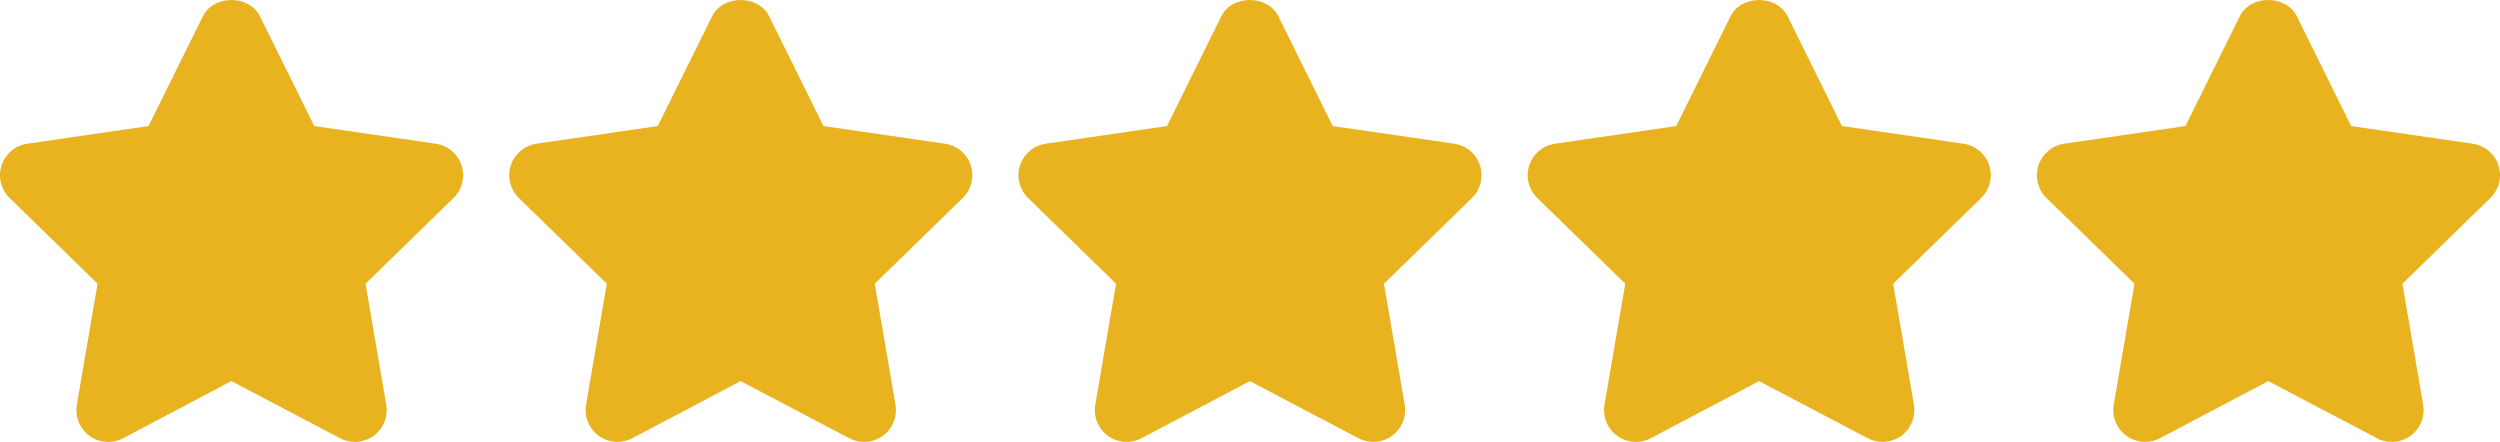
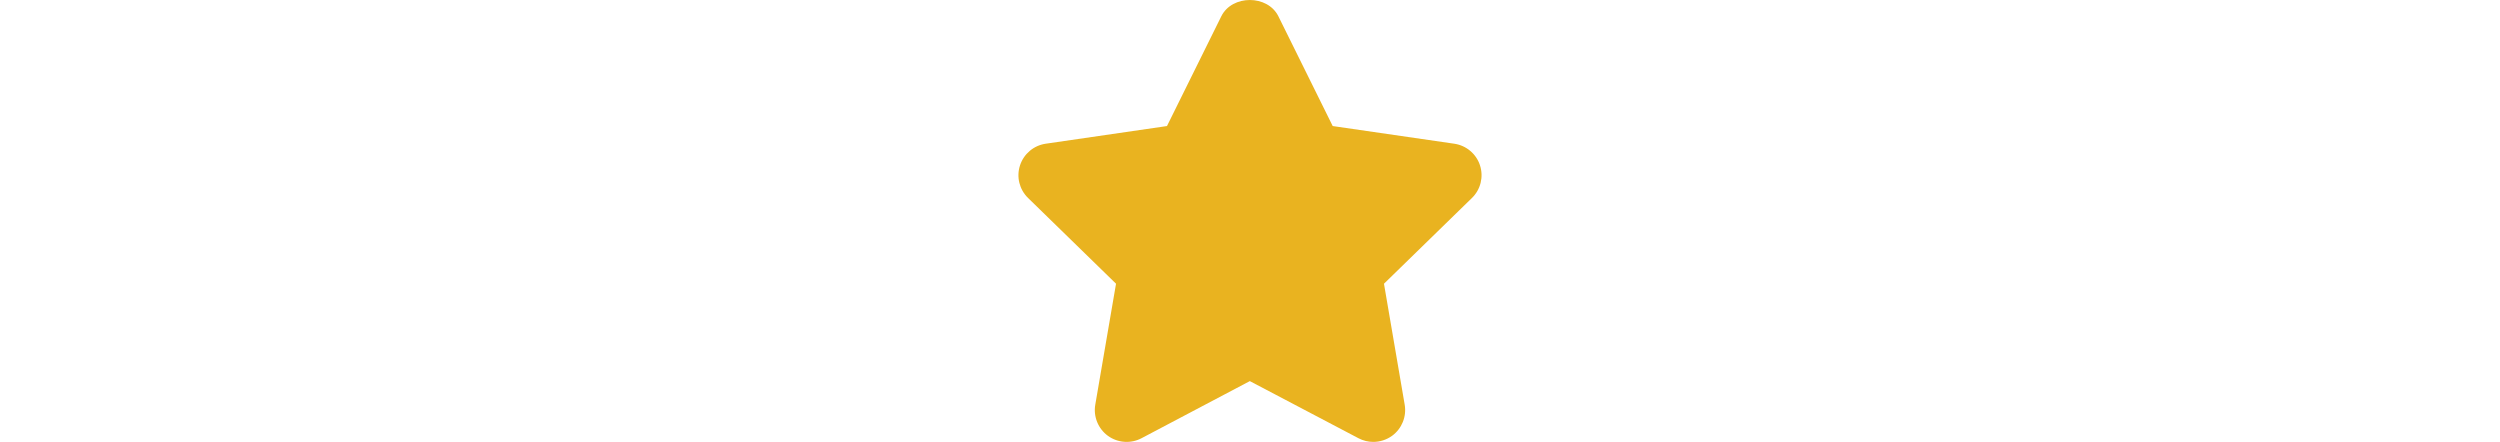
<svg xmlns="http://www.w3.org/2000/svg" id="Capa_1" viewBox="0 0 512 90.507">
  <defs>
    <style>.cls-1{fill:#e9b320;stroke-width:0px;}</style>
  </defs>
-   <path class="cls-1" d="m94.526,33.865c-.769-2.359-2.809-4.074-5.267-4.432l-24.899-3.618L53.234,3.334c-2.203-4.445-9.484-4.445-11.687,0l-11.126,22.481-24.84,3.618c-2.451.358-4.491,2.079-5.26,4.439-.769,2.353-.13,4.941,1.649,6.674l18.016,17.56-4.25,24.775c-.417,2.444.587,4.921,2.594,6.381,2.014,1.453,4.68,1.643,6.87.489l22.188-11.7,22.253,11.7c.952.502,1.995.75,3.031.75,1.349,0,2.698-.424,3.839-1.238,2.008-1.467,3.011-3.937,2.594-6.381l-4.243-24.775,18.016-17.56c1.779-1.728,2.417-4.322,1.648-6.682Z" />
-   <path class="cls-1" d="m198.815,33.865c-.769-2.359-2.809-4.074-5.267-4.432l-24.899-3.618-11.126-22.481c-2.203-4.445-9.484-4.445-11.687,0l-11.126,22.481-24.84,3.618c-2.451.358-4.491,2.079-5.26,4.439-.769,2.353-.13,4.941,1.649,6.674l18.016,17.56-4.25,24.775c-.417,2.444.587,4.928,2.594,6.381,2.008,1.453,4.68,1.643,6.87.489l22.188-11.7,22.253,11.7c.952.502,1.995.75,3.031.75,1.349,0,2.698-.424,3.839-1.238,2.008-1.467,3.011-3.937,2.594-6.381l-4.243-24.775,18.016-17.56c1.779-1.728,2.417-4.322,1.648-6.682Z" />
  <path class="cls-1" d="m303.104,33.865c-.769-2.359-2.809-4.074-5.267-4.432l-24.899-3.618-11.126-22.481c-2.203-4.445-9.484-4.445-11.687,0l-11.126,22.481-24.84,3.618c-2.451.358-4.491,2.079-5.26,4.439-.769,2.353-.13,4.941,1.649,6.674l18.016,17.56-4.25,24.775c-.417,2.444.587,4.921,2.594,6.381,2.014,1.453,4.68,1.643,6.87.489l22.187-11.7,22.253,11.7c.952.502,1.995.75,3.031.75,1.349,0,2.698-.424,3.839-1.238,2.008-1.467,3.011-3.937,2.594-6.381l-4.243-24.775,18.016-17.56c1.78-1.728,2.418-4.322,1.649-6.682Z" />
-   <path class="cls-1" d="m407.393,33.865c-.769-2.359-2.809-4.074-5.267-4.432l-24.899-3.618-11.126-22.481c-2.203-4.445-9.484-4.445-11.687,0l-11.126,22.481-24.84,3.618c-2.451.358-4.491,2.079-5.26,4.439-.769,2.353-.13,4.941,1.649,6.674l18.016,17.56-4.25,24.775c-.417,2.444.587,4.921,2.594,6.381,2.014,1.453,4.68,1.643,6.87.489l22.187-11.7,22.253,11.7c.952.502,1.995.75,3.031.75,1.349,0,2.698-.424,3.839-1.238,2.008-1.467,3.011-3.937,2.594-6.381l-4.243-24.775,18.016-17.56c1.779-1.728,2.418-4.322,1.649-6.682Z" />
-   <path class="cls-1" d="m511.682,33.865c-.776-2.359-2.809-4.074-5.267-4.432l-24.899-3.618-11.126-22.481c-2.203-4.445-9.484-4.445-11.687,0l-11.126,22.481-24.84,3.618c-2.451.358-4.491,2.079-5.26,4.439-.769,2.353-.13,4.941,1.649,6.674l18.016,17.56-4.25,24.775c-.417,2.444.587,4.921,2.594,6.381,1.134.821,2.477,1.238,3.826,1.238,1.043,0,2.086-.248,3.05-.75l22.188-11.7,22.259,11.7c2.19,1.167,4.849.971,6.864-.495,2.001-1.46,3.005-3.93,2.588-6.375l-4.243-24.775,18.016-17.56c1.778-1.726,2.411-4.32,1.648-6.68Z" />
</svg>